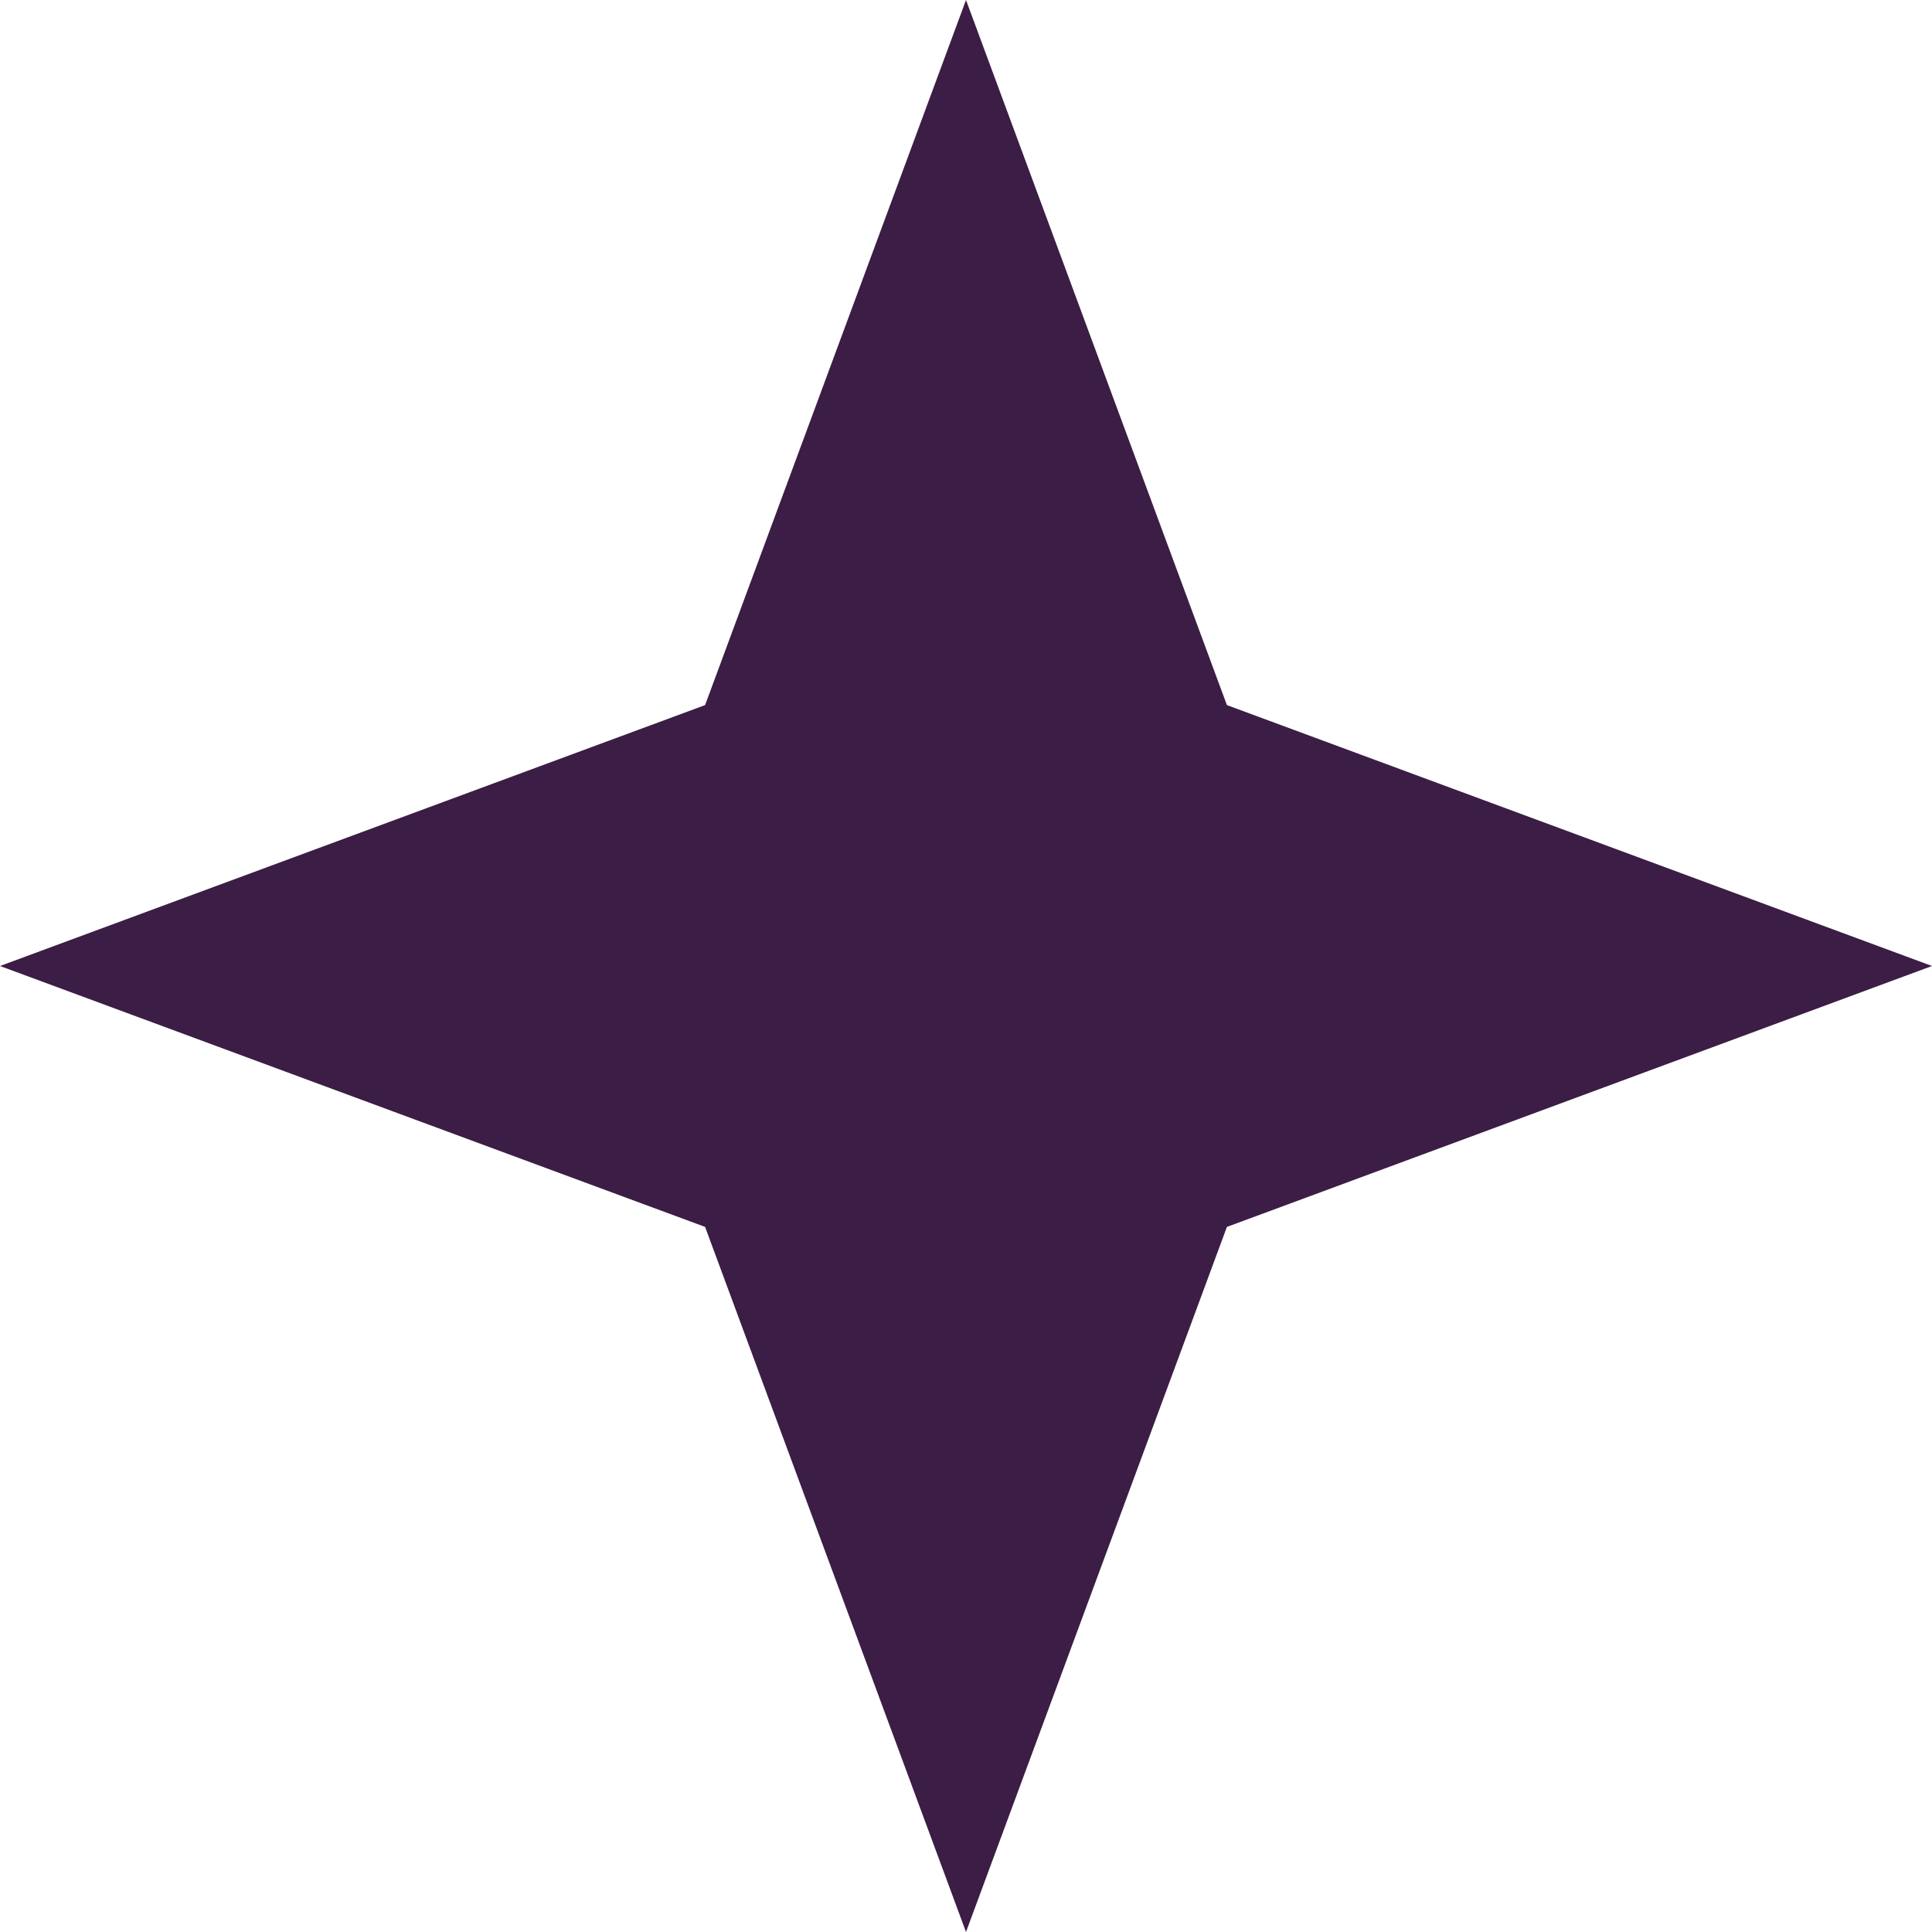
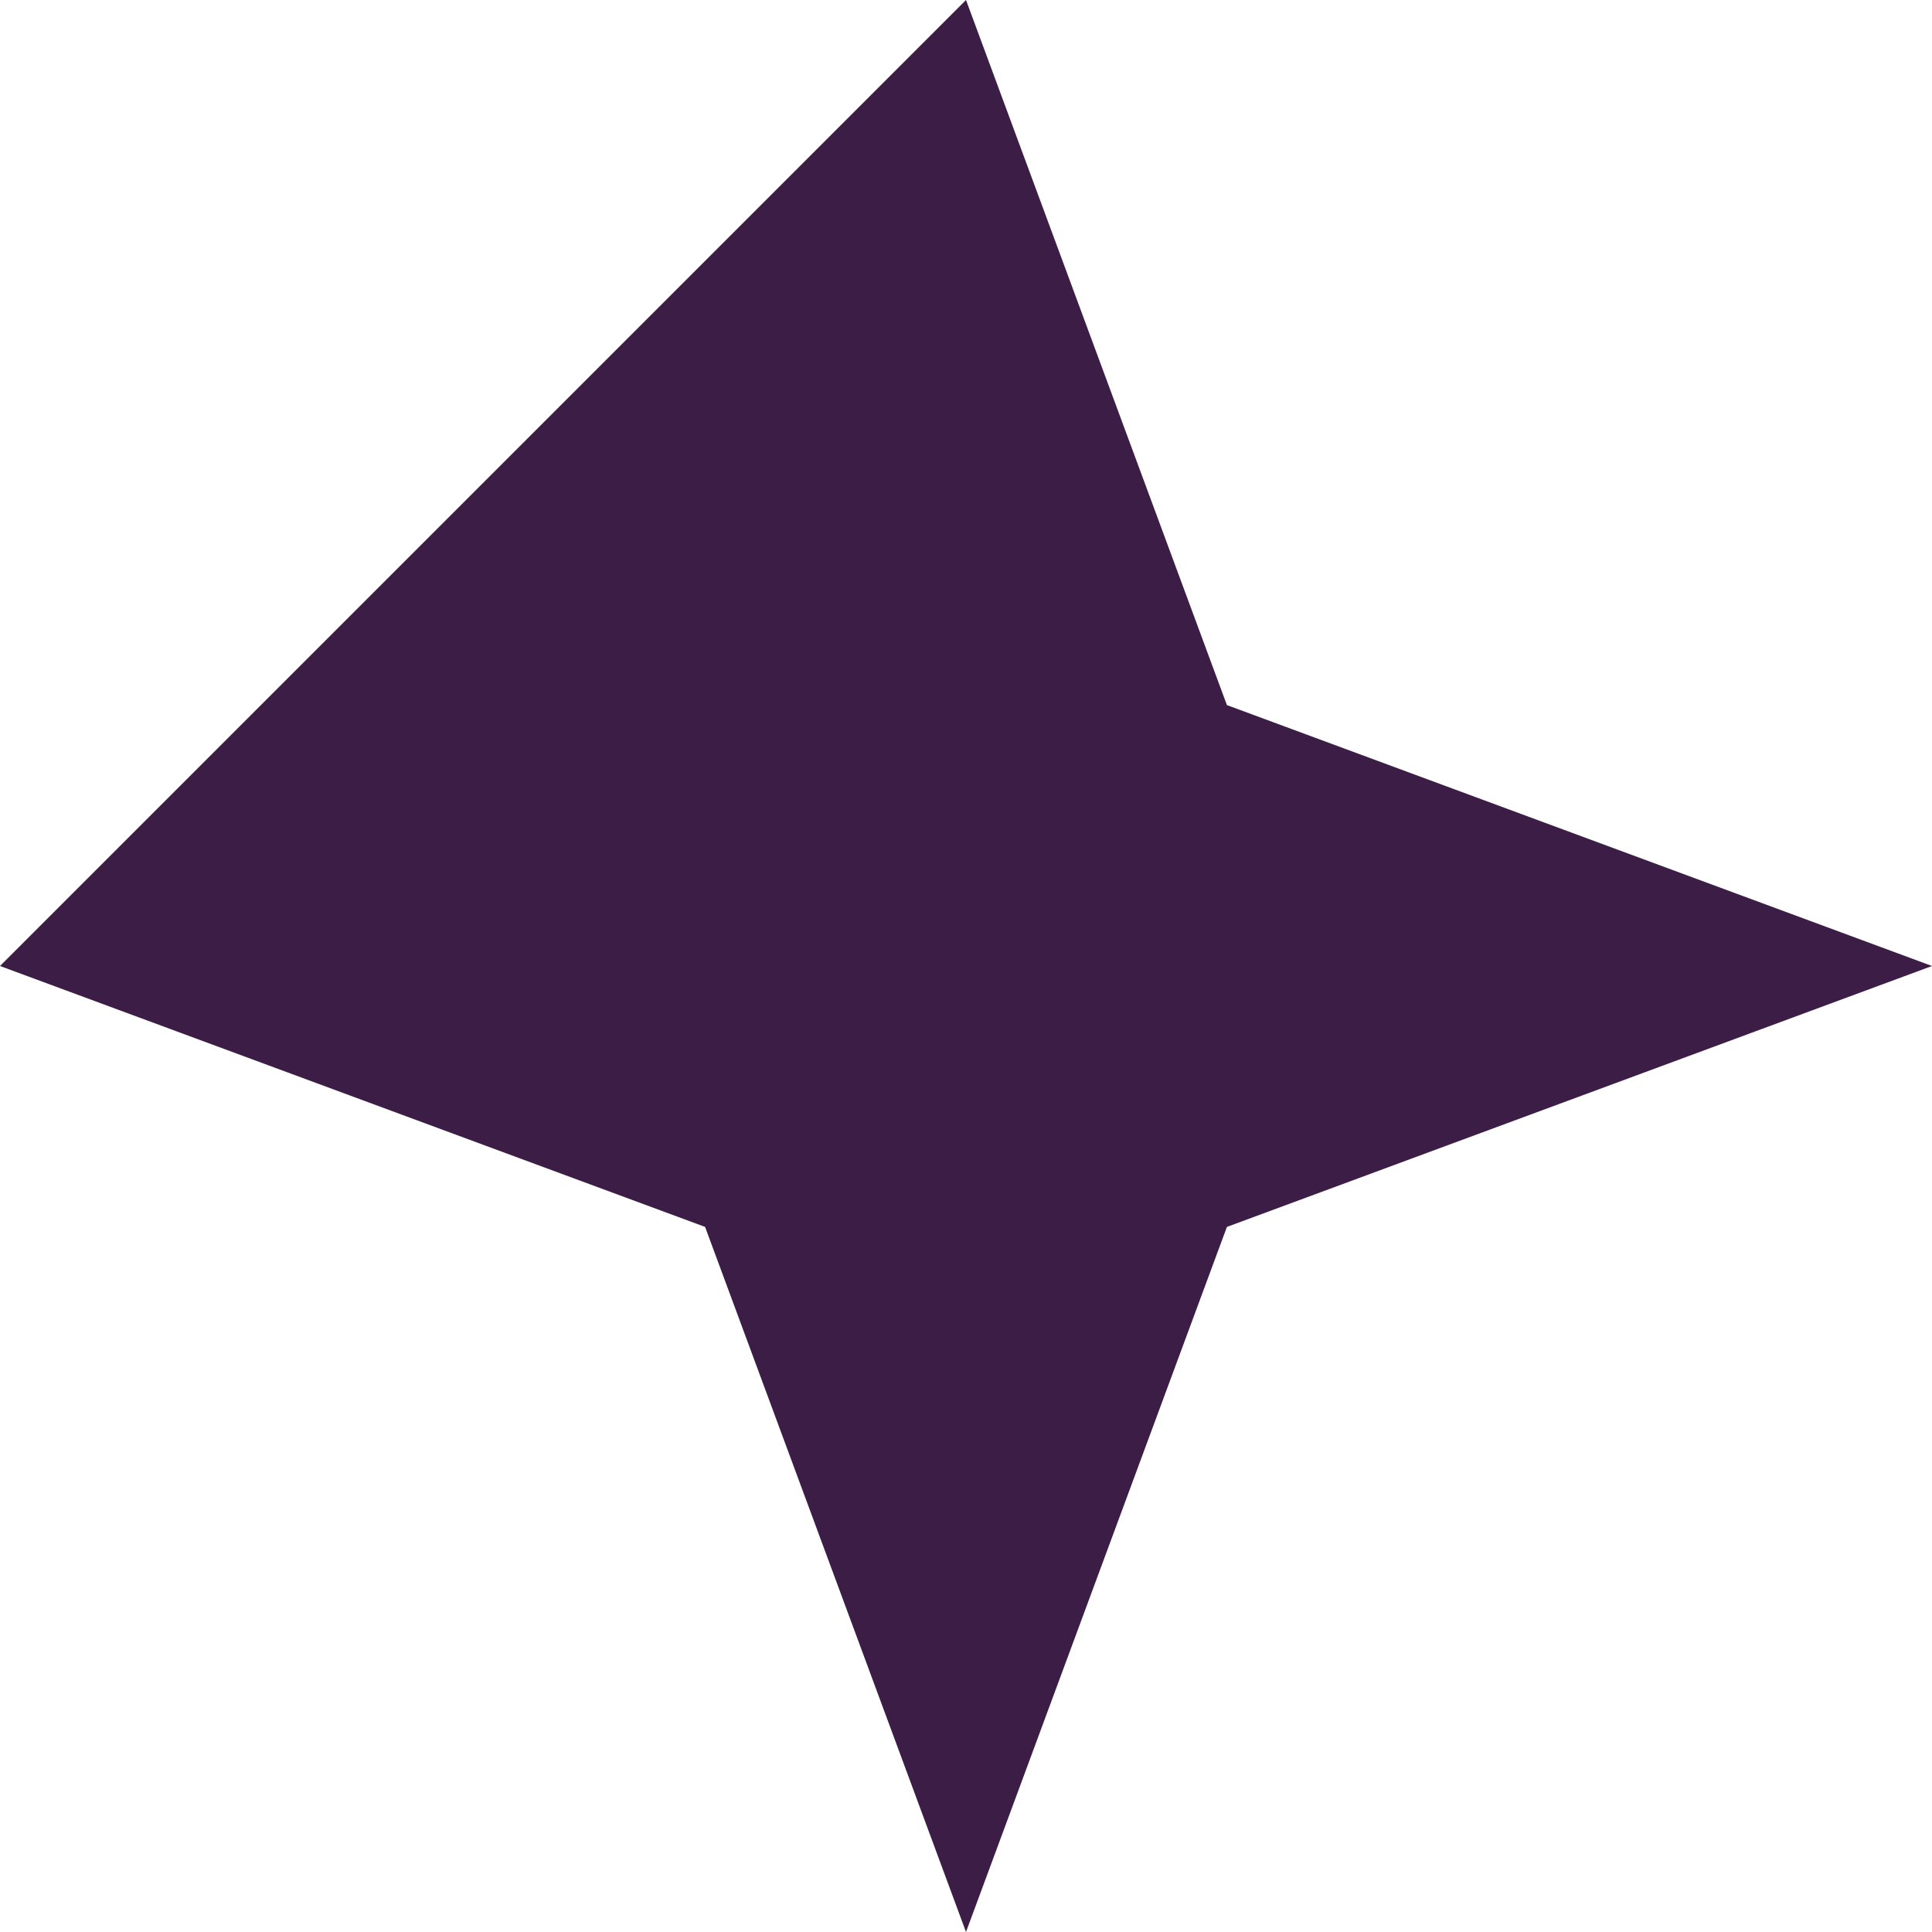
<svg xmlns="http://www.w3.org/2000/svg" width="3325" height="3325" viewBox="0 0 3325 3325" fill="none">
-   <path d="M1662.5 0L2111.53 1213.47L3325 1662.5L2111.53 2111.53L1662.5 3325L1213.47 2111.53L0 1662.5L1213.47 1213.47L1662.5 0Z" fill="#3B1D45" />
+   <path d="M1662.5 0L2111.53 1213.47L3325 1662.5L2111.53 2111.53L1662.5 3325L1213.47 2111.53L0 1662.5L1662.5 0Z" fill="#3B1D45" />
</svg>